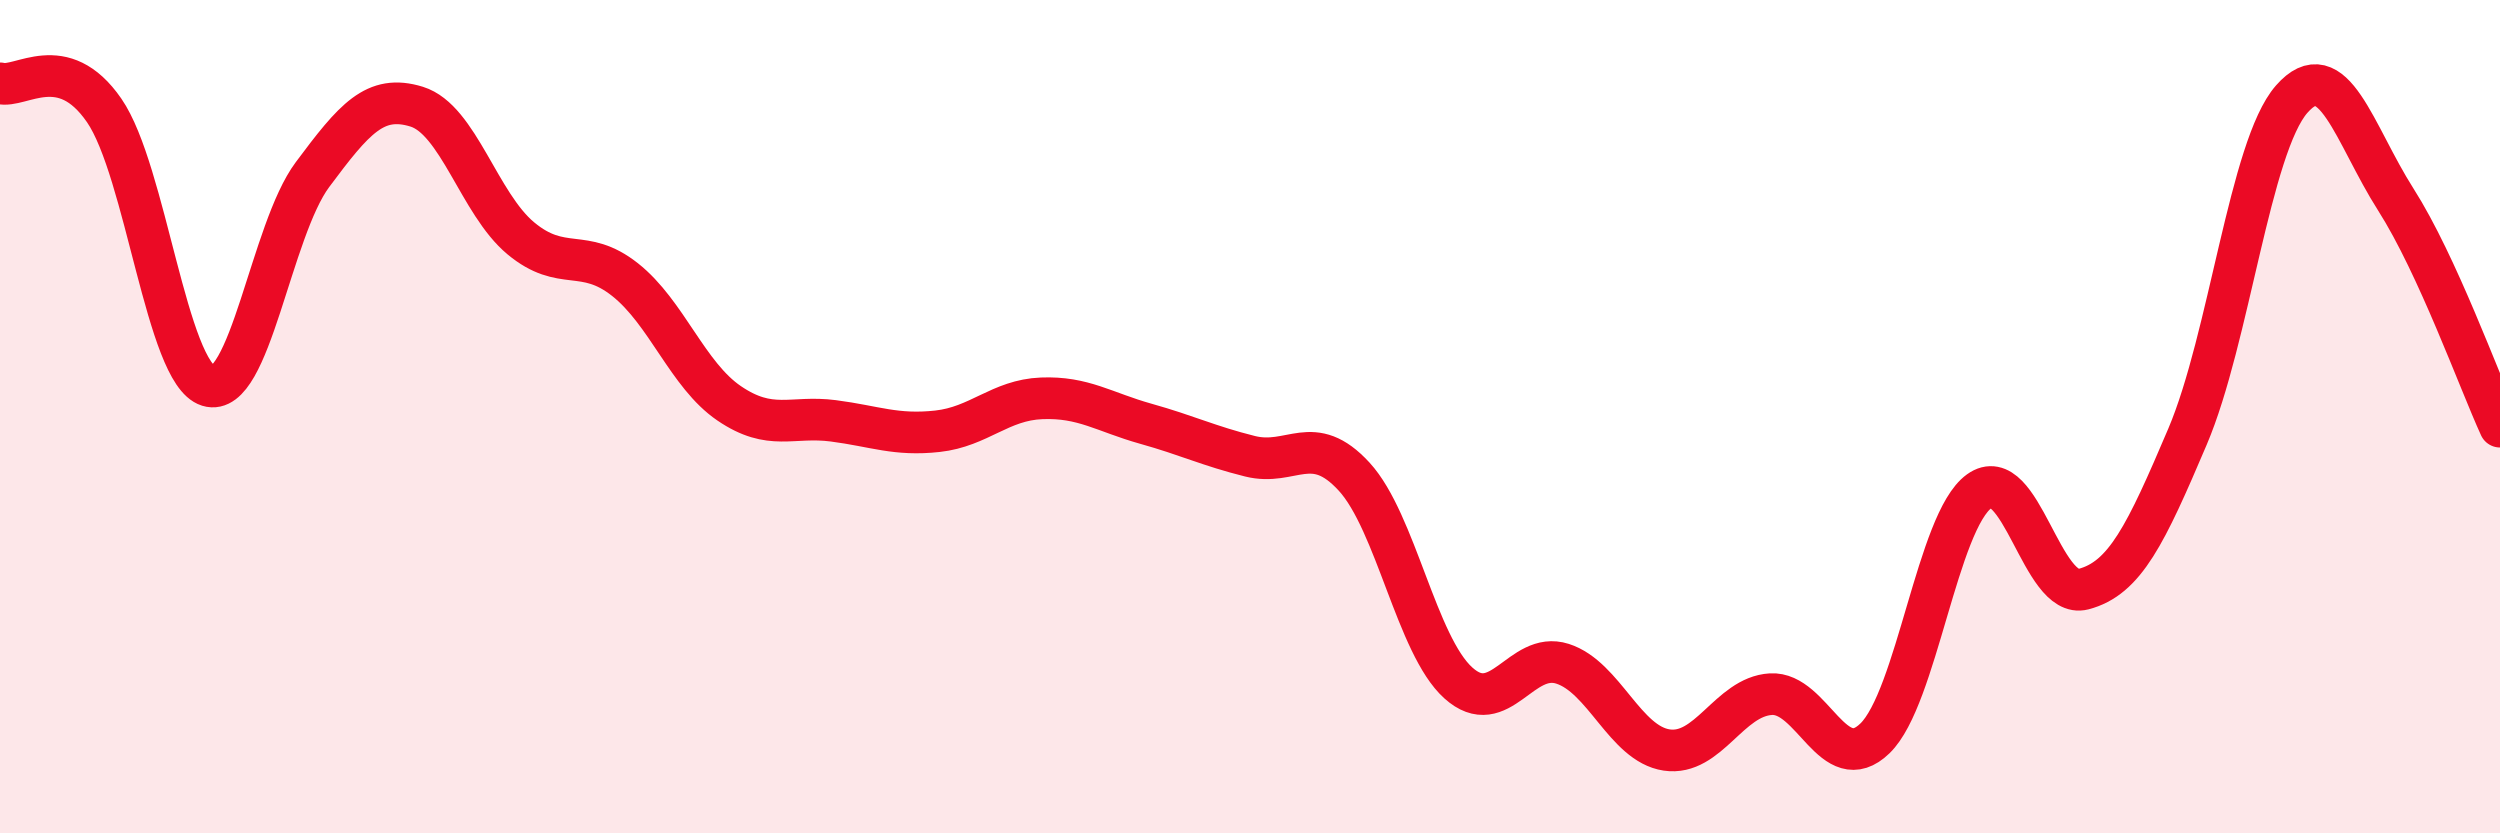
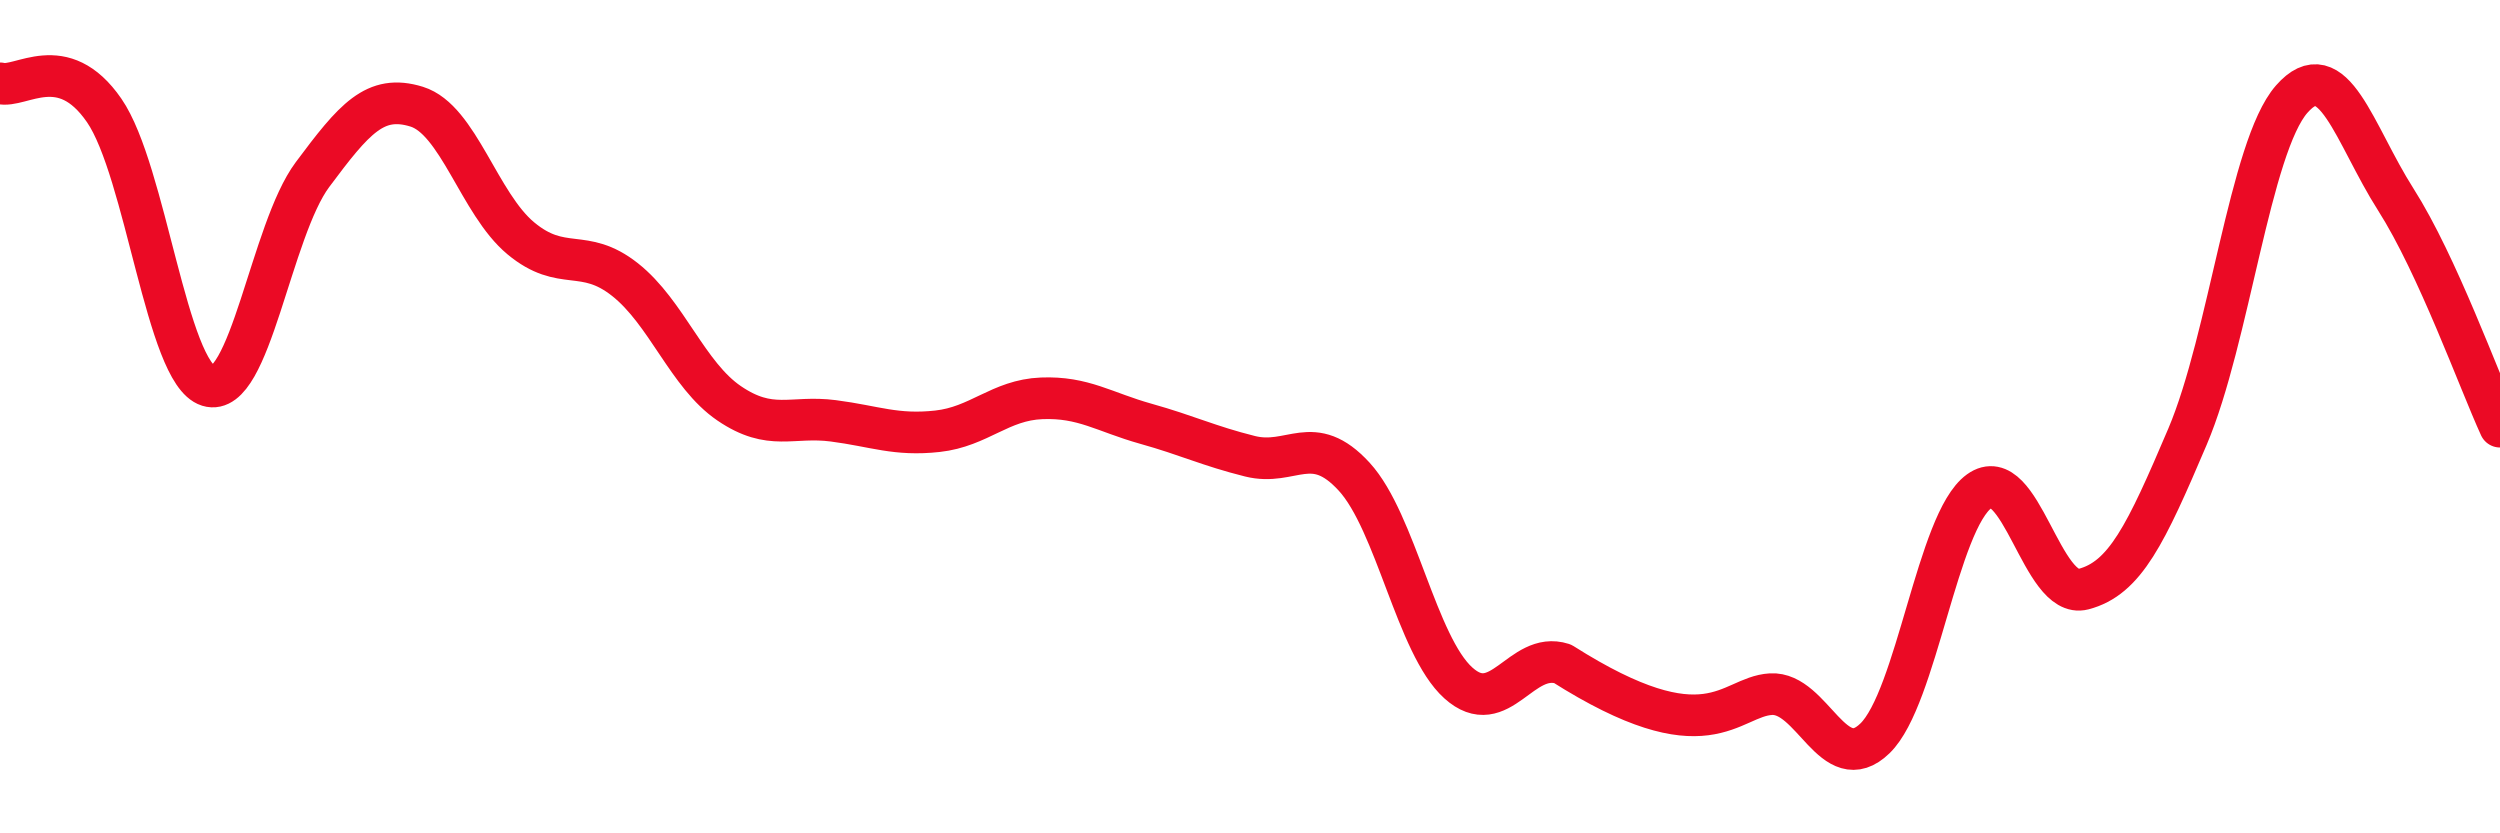
<svg xmlns="http://www.w3.org/2000/svg" width="60" height="20" viewBox="0 0 60 20">
-   <path d="M 0,2 C 0.5,2.13 1.5,1.2 2.5,2.65 C 3.5,4.1 4,8.95 5,9.26 C 6,9.57 6.5,5.53 7.5,4.19 C 8.5,2.85 9,2.25 10,2.56 C 11,2.87 11.5,4.89 12.5,5.72 C 13.5,6.55 14,5.92 15,6.71 C 16,7.5 16.5,9 17.5,9.68 C 18.5,10.36 19,9.97 20,10.1 C 21,10.23 21.5,10.46 22.5,10.35 C 23.5,10.24 24,9.6 25,9.56 C 26,9.52 26.5,9.89 27.5,10.17 C 28.5,10.45 29,10.7 30,10.95 C 31,11.2 31.5,10.35 32.5,11.44 C 33.5,12.53 34,15.49 35,16.39 C 36,17.29 36.5,15.61 37.5,15.93 C 38.5,16.25 39,17.85 40,18 C 41,18.15 41.5,16.72 42.5,16.66 C 43.5,16.6 44,18.69 45,17.72 C 46,16.75 46.5,12.51 47.5,11.79 C 48.5,11.07 49,14.4 50,14.14 C 51,13.88 51.5,12.83 52.5,10.48 C 53.5,8.13 54,3.52 55,2.38 C 56,1.24 56.5,3.22 57.5,4.79 C 58.5,6.36 59.5,9.15 60,10.24L60 20L0 20Z" fill="#EB0A25" opacity="0.1" stroke-linecap="round" stroke-linejoin="round" />
-   <path d="M 0,2 C 0.5,2.13 1.5,1.2 2.5,2.65 C 3.5,4.1 4,8.95 5,9.26 C 6,9.57 6.5,5.53 7.5,4.19 C 8.5,2.85 9,2.25 10,2.56 C 11,2.87 11.5,4.89 12.5,5.72 C 13.5,6.55 14,5.92 15,6.71 C 16,7.5 16.5,9 17.5,9.68 C 18.5,10.36 19,9.97 20,10.1 C 21,10.23 21.5,10.46 22.5,10.35 C 23.5,10.24 24,9.6 25,9.56 C 26,9.52 26.5,9.89 27.5,10.17 C 28.5,10.45 29,10.7 30,10.95 C 31,11.2 31.5,10.35 32.5,11.44 C 33.5,12.53 34,15.49 35,16.39 C 36,17.29 36.5,15.61 37.5,15.93 C 38.5,16.25 39,17.85 40,18 C 41,18.15 41.5,16.72 42.5,16.66 C 43.5,16.6 44,18.69 45,17.72 C 46,16.75 46.5,12.51 47.5,11.79 C 48.5,11.07 49,14.4 50,14.14 C 51,13.88 51.5,12.83 52.5,10.48 C 53.5,8.13 54,3.52 55,2.38 C 56,1.24 56.5,3.22 57.5,4.79 C 58.5,6.36 59.5,9.15 60,10.24" stroke="#EB0A25" stroke-width="1" fill="none" stroke-linecap="round" stroke-linejoin="round" />
+   <path d="M 0,2 C 0.5,2.13 1.5,1.2 2.5,2.65 C 3.5,4.1 4,8.95 5,9.26 C 6,9.57 6.5,5.53 7.5,4.19 C 8.5,2.85 9,2.25 10,2.56 C 11,2.87 11.5,4.89 12.5,5.72 C 13.5,6.55 14,5.92 15,6.71 C 16,7.5 16.5,9 17.5,9.68 C 18.5,10.36 19,9.97 20,10.1 C 21,10.23 21.5,10.46 22.5,10.35 C 23.5,10.24 24,9.6 25,9.56 C 26,9.52 26.5,9.89 27.5,10.17 C 28.5,10.45 29,10.7 30,10.95 C 31,11.2 31.5,10.35 32.5,11.44 C 33.5,12.53 34,15.49 35,16.39 C 36,17.29 36.5,15.61 37.5,15.93 C 41,18.15 41.5,16.72 42.5,16.66 C 43.5,16.6 44,18.69 45,17.72 C 46,16.75 46.5,12.51 47.5,11.79 C 48.5,11.07 49,14.4 50,14.14 C 51,13.88 51.5,12.83 52.5,10.48 C 53.5,8.13 54,3.52 55,2.38 C 56,1.24 56.5,3.22 57.5,4.79 C 58.5,6.36 59.5,9.15 60,10.24" stroke="#EB0A25" stroke-width="1" fill="none" stroke-linecap="round" stroke-linejoin="round" />
</svg>